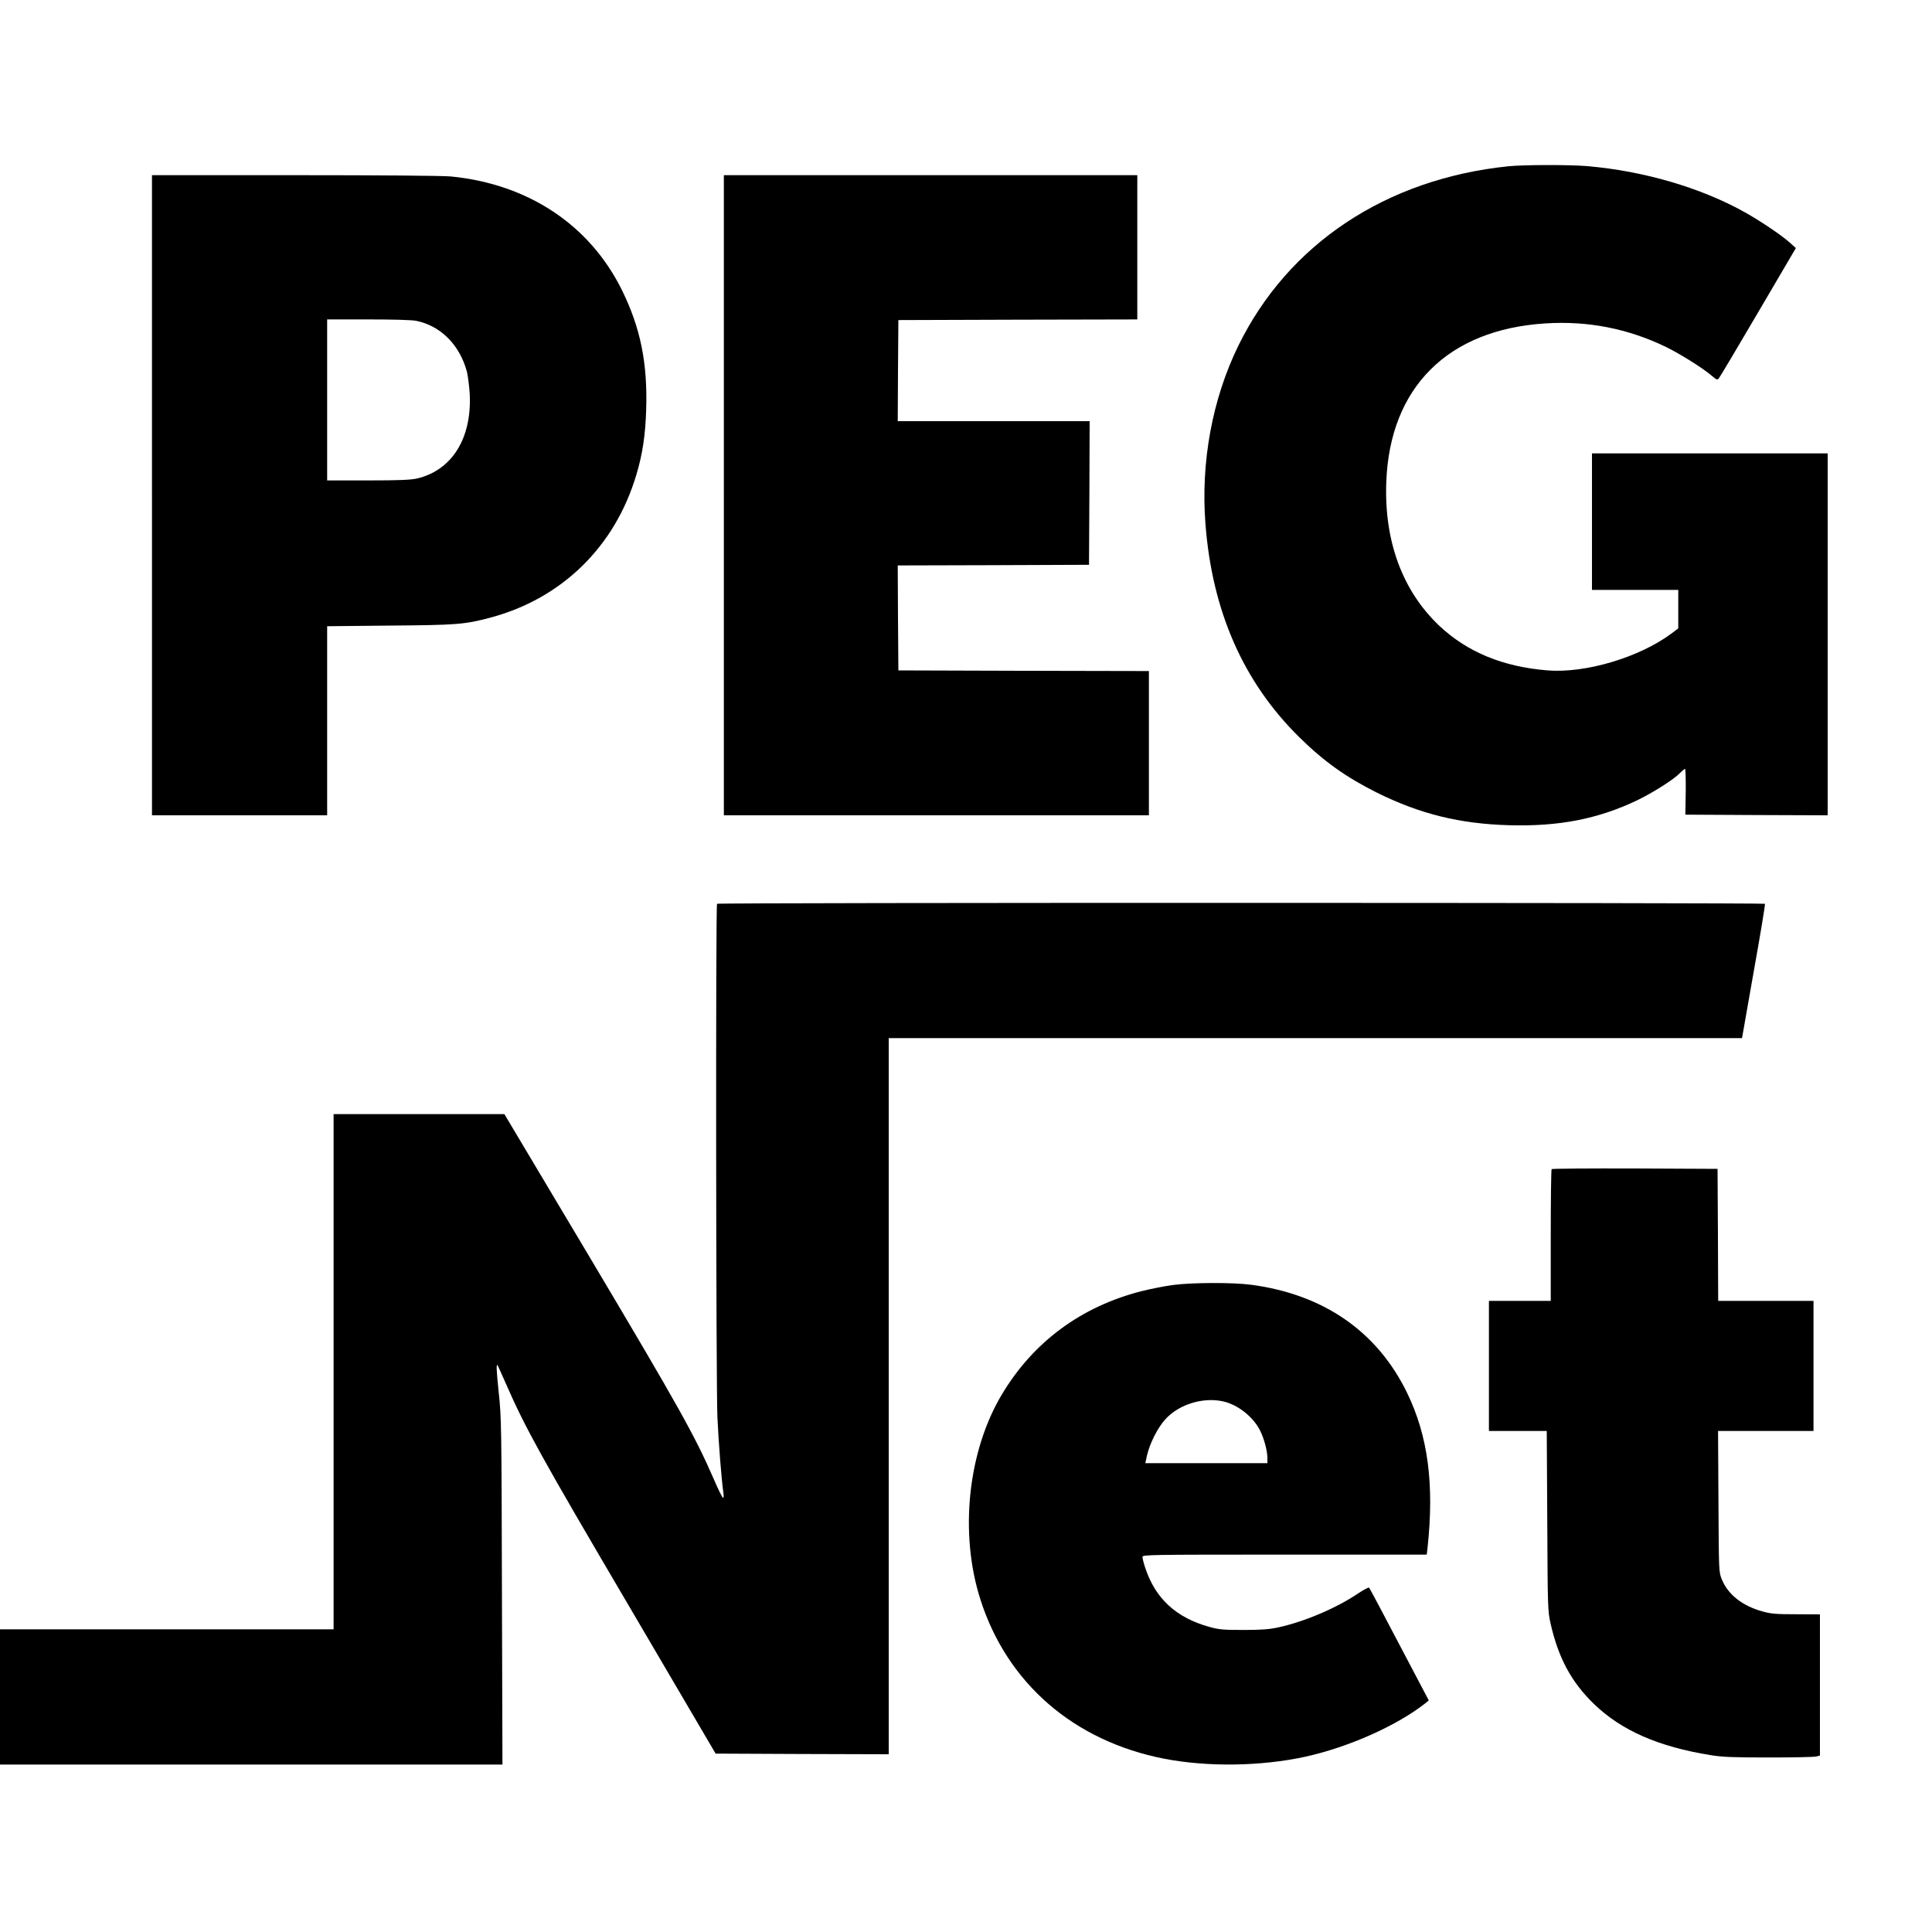
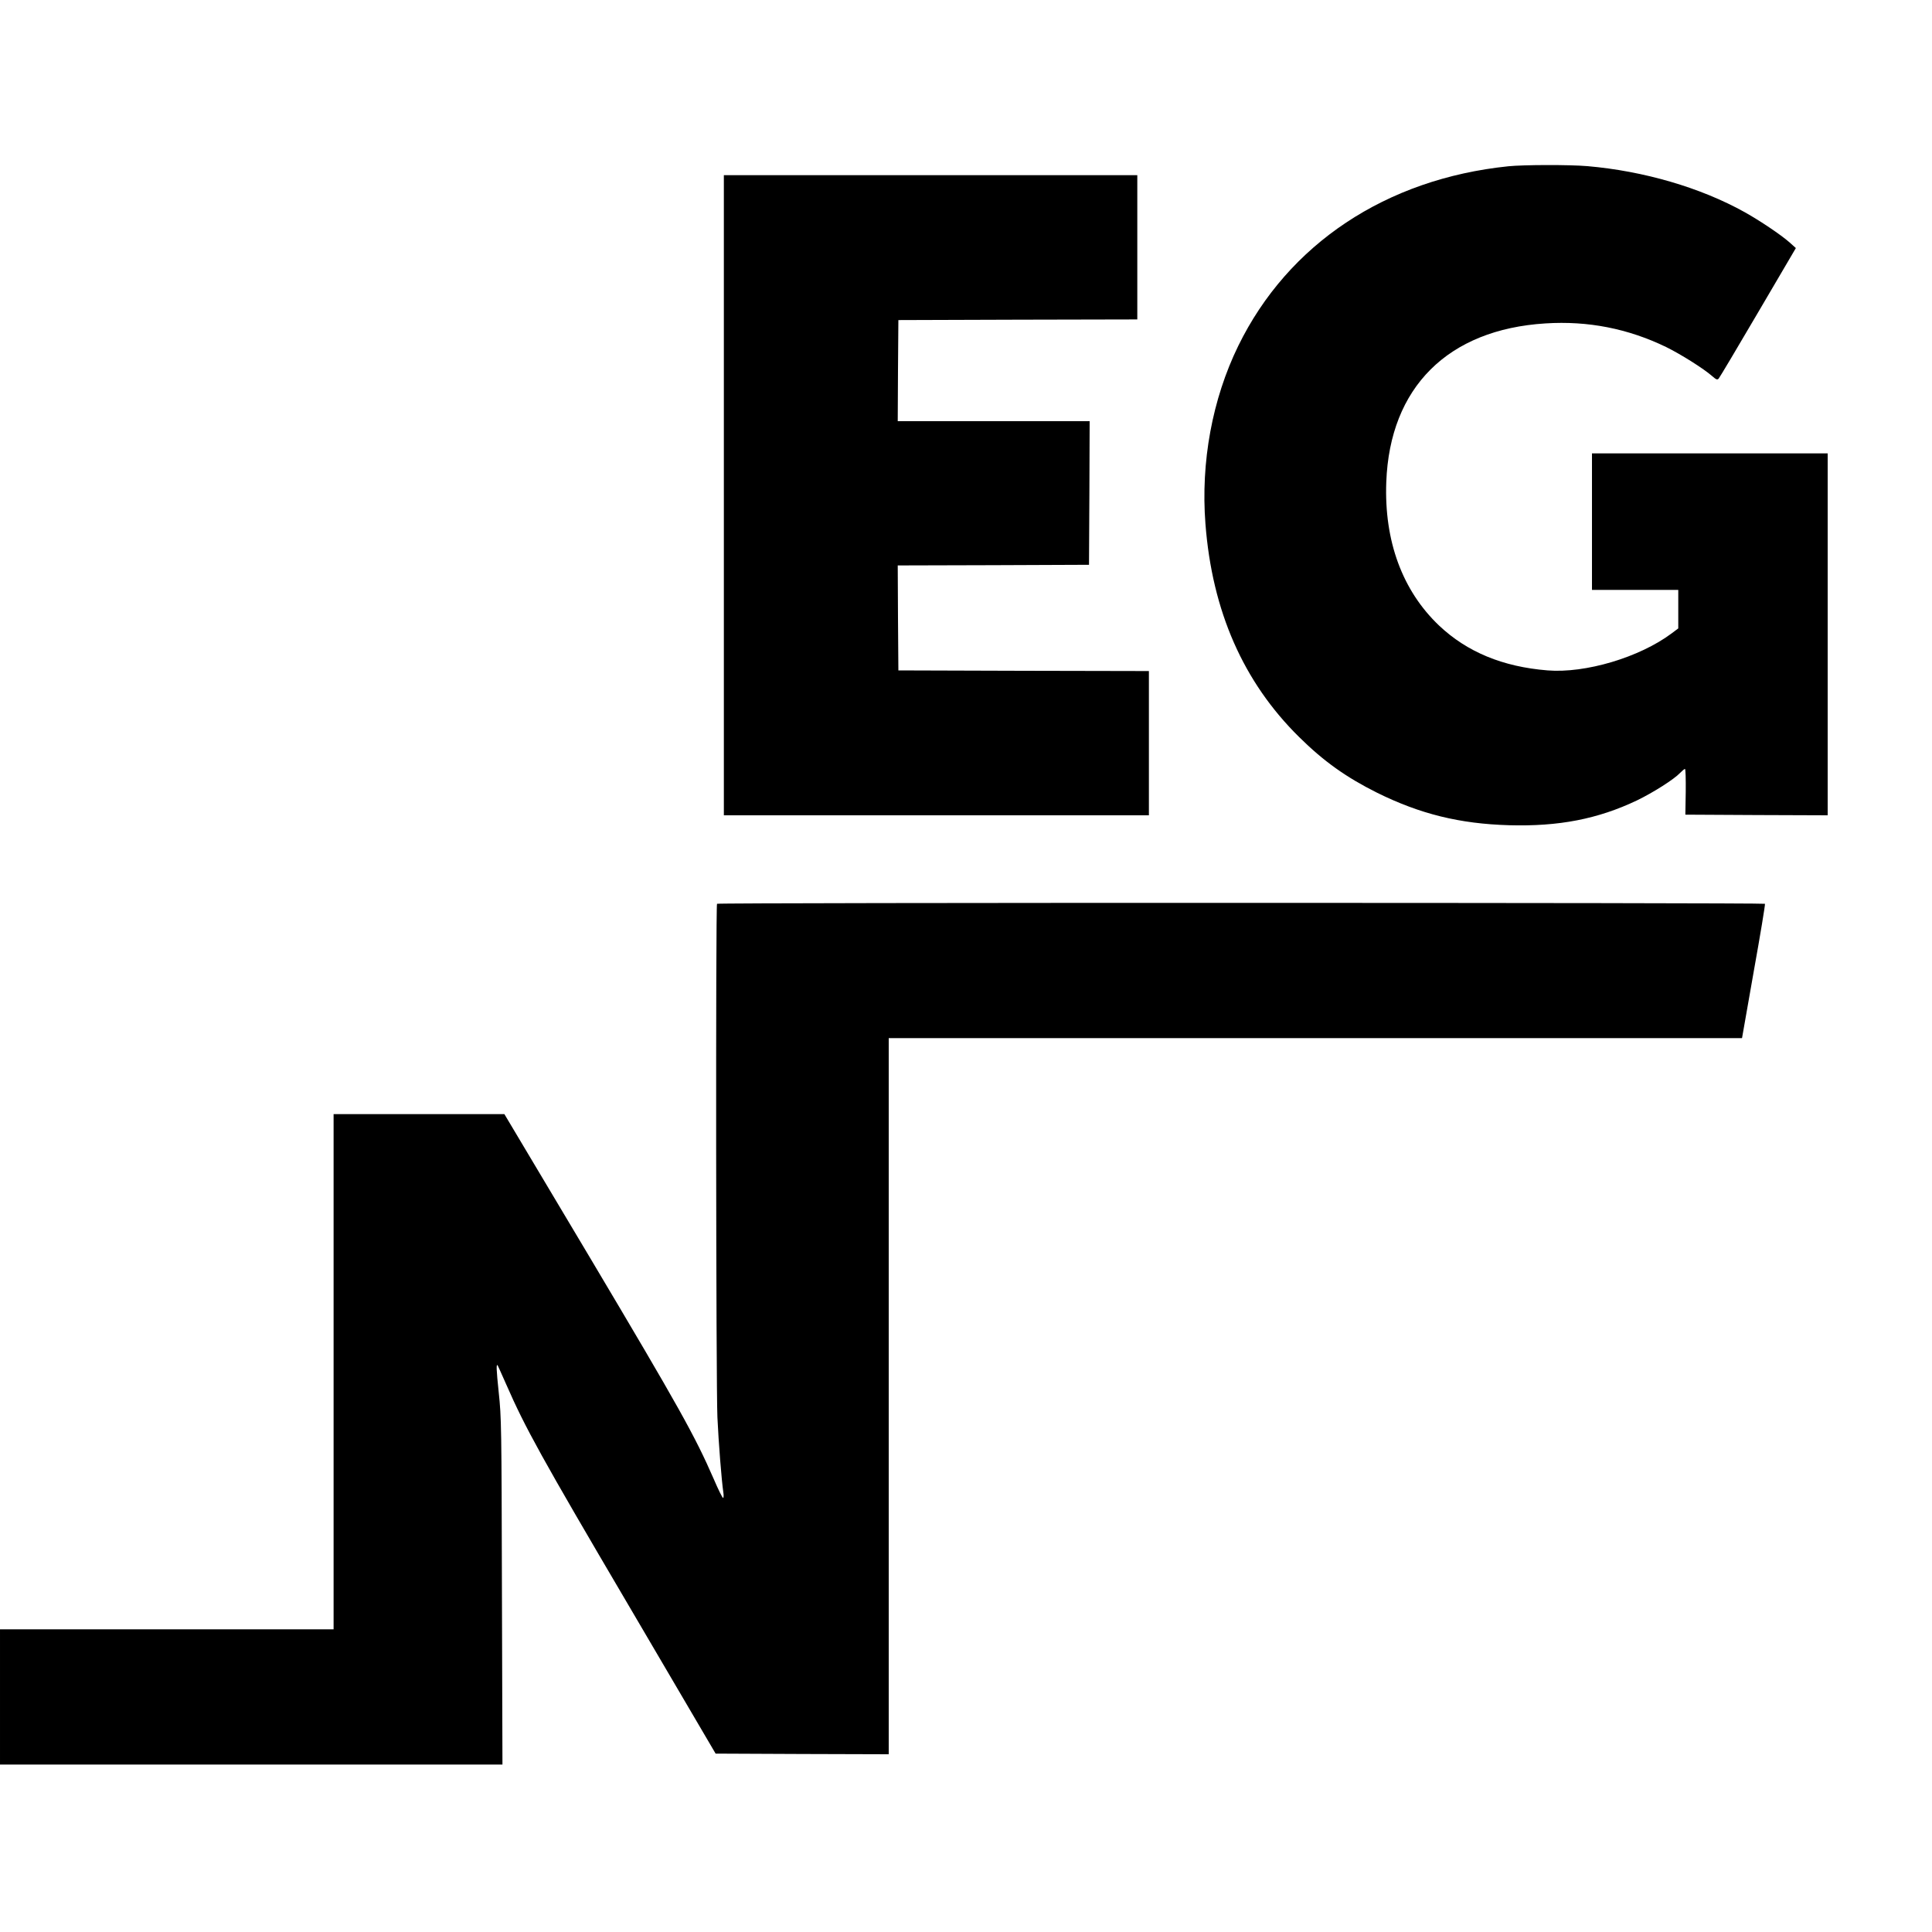
<svg xmlns="http://www.w3.org/2000/svg" version="1.0" width="1500pt" height="1500pt" viewBox="0 0 1500 1500" preserveAspectRatio="xMidYMid meet">
  <g transform="translate(0,1500) scale(0.1,-0.1)" fill="#000000" stroke="none">
    <path d="M11710 13709 c-949 -98 -1709 -603 -2096 -1394 -202 -414 -292 -902 -255 -1382 52 -678 294 -1228 727 -1655 191 -189 366 -313 604 -432 335 -166 643 -242 1026 -253 385 -11 690 48 994 193 124 60 287 163 334 213 17 17 33 31 38 31 5 0 7 -80 6 -177 l-3 -178 553 -3 552 -2 0 1405 0 1405 -915 0 -915 0 0 -530 0 -530 335 0 335 0 0 -150 0 -149 -52 -39 c-249 -186 -669 -311 -963 -287 -348 28 -625 143 -842 348 -285 271 -427 656 -410 1114 27 735 478 1185 1236 1232 330 21 640 -40 936 -183 114 -56 292 -168 358 -226 32 -28 40 -31 51 -19 7 8 145 239 306 514 l293 499 -49 44 c-67 59 -229 168 -349 235 -341 190 -782 319 -1220 357 -141 12 -494 11 -615 -1z" />
-     <path d="M1180 11155 l0 -2485 680 0 680 0 0 734 0 734 488 5 c522 4 581 9 780 62 554 148 966 550 1132 1107 49 162 71 312 77 509 11 361 -44 632 -187 924 -250 508 -728 826 -1329 885 -62 6 -539 10 -1212 10 l-1109 0 0 -2485z m2052 1354 c190 -39 336 -186 393 -394 8 -33 18 -112 22 -175 17 -343 -138 -591 -409 -655 -49 -11 -136 -15 -380 -15 l-318 0 0 625 0 625 320 0 c192 0 340 -4 372 -11z" />
    <path d="M5620 11155 l0 -2485 1650 0 1650 0 0 560 0 560 -972 2 -973 3 -3 407 -2 408 742 2 743 3 3 558 2 557 -745 0 -745 0 2 393 3 392 928 3 927 2 0 560 0 560 -1605 0 -1605 0 0 -2485z" />
    <path d="M5567 7983 c-11 -10 -8 -3754 3 -3987 9 -196 32 -488 46 -583 4 -24 2 -43 -2 -43 -5 0 -38 66 -73 148 -145 333 -269 555 -950 1700 l-675 1132 -663 0 -663 0 0 -2000 0 -2000 -1295 0 -1295 0 0 -525 0 -525 1950 0 1951 0 -4 1343 c-3 1286 -4 1351 -25 1547 -19 182 -20 223 -8 209 1 -2 32 -69 67 -149 147 -336 271 -561 947 -1710 l678 -1155 672 -3 672 -2 0 2780 0 2780 3313 0 3312 0 91 518 c51 284 90 520 87 525 -5 9 -8127 10 -8136 0z" />
-     <path d="M12047 5923 c-4 -3 -7 -235 -7 -515 l0 -508 -240 0 -240 0 0 -505 0 -505 224 0 225 0 4 -697 c3 -675 4 -701 25 -795 61 -271 162 -458 339 -629 211 -204 500 -331 905 -396 93 -15 173 -18 453 -18 187 0 352 3 368 8 l27 7 0 548 0 548 -182 1 c-155 0 -195 3 -261 21 -159 43 -271 132 -319 250 -23 57 -23 58 -26 605 l-3 547 371 0 370 0 0 505 0 505 -370 0 -370 0 -2 513 -3 512 -641 3 c-352 1 -644 -1 -647 -5z" />
-     <path d="M9105 5023 c-60 -8 -168 -29 -240 -47 -469 -119 -841 -393 -1085 -800 -266 -443 -333 -1080 -168 -1595 208 -651 726 -1099 1428 -1236 338 -65 751 -59 1095 16 336 74 713 242 934 417 l24 20 -228 433 c-125 239 -231 438 -235 442 -4 5 -45 -17 -91 -48 -169 -113 -417 -218 -619 -261 -65 -14 -128 -19 -265 -19 -156 0 -191 3 -263 23 -259 71 -422 220 -501 461 -12 36 -21 73 -21 83 0 17 40 18 1104 18 l1103 0 7 58 c52 490 3 863 -159 1197 -231 476 -647 765 -1210 840 -141 19 -463 18 -610 -2z m394 -904 c113 -26 230 -119 284 -225 31 -62 57 -158 57 -213 l0 -41 -474 0 -474 0 14 63 c22 93 83 214 143 279 106 116 294 173 450 137z" />
  </g>
</svg>